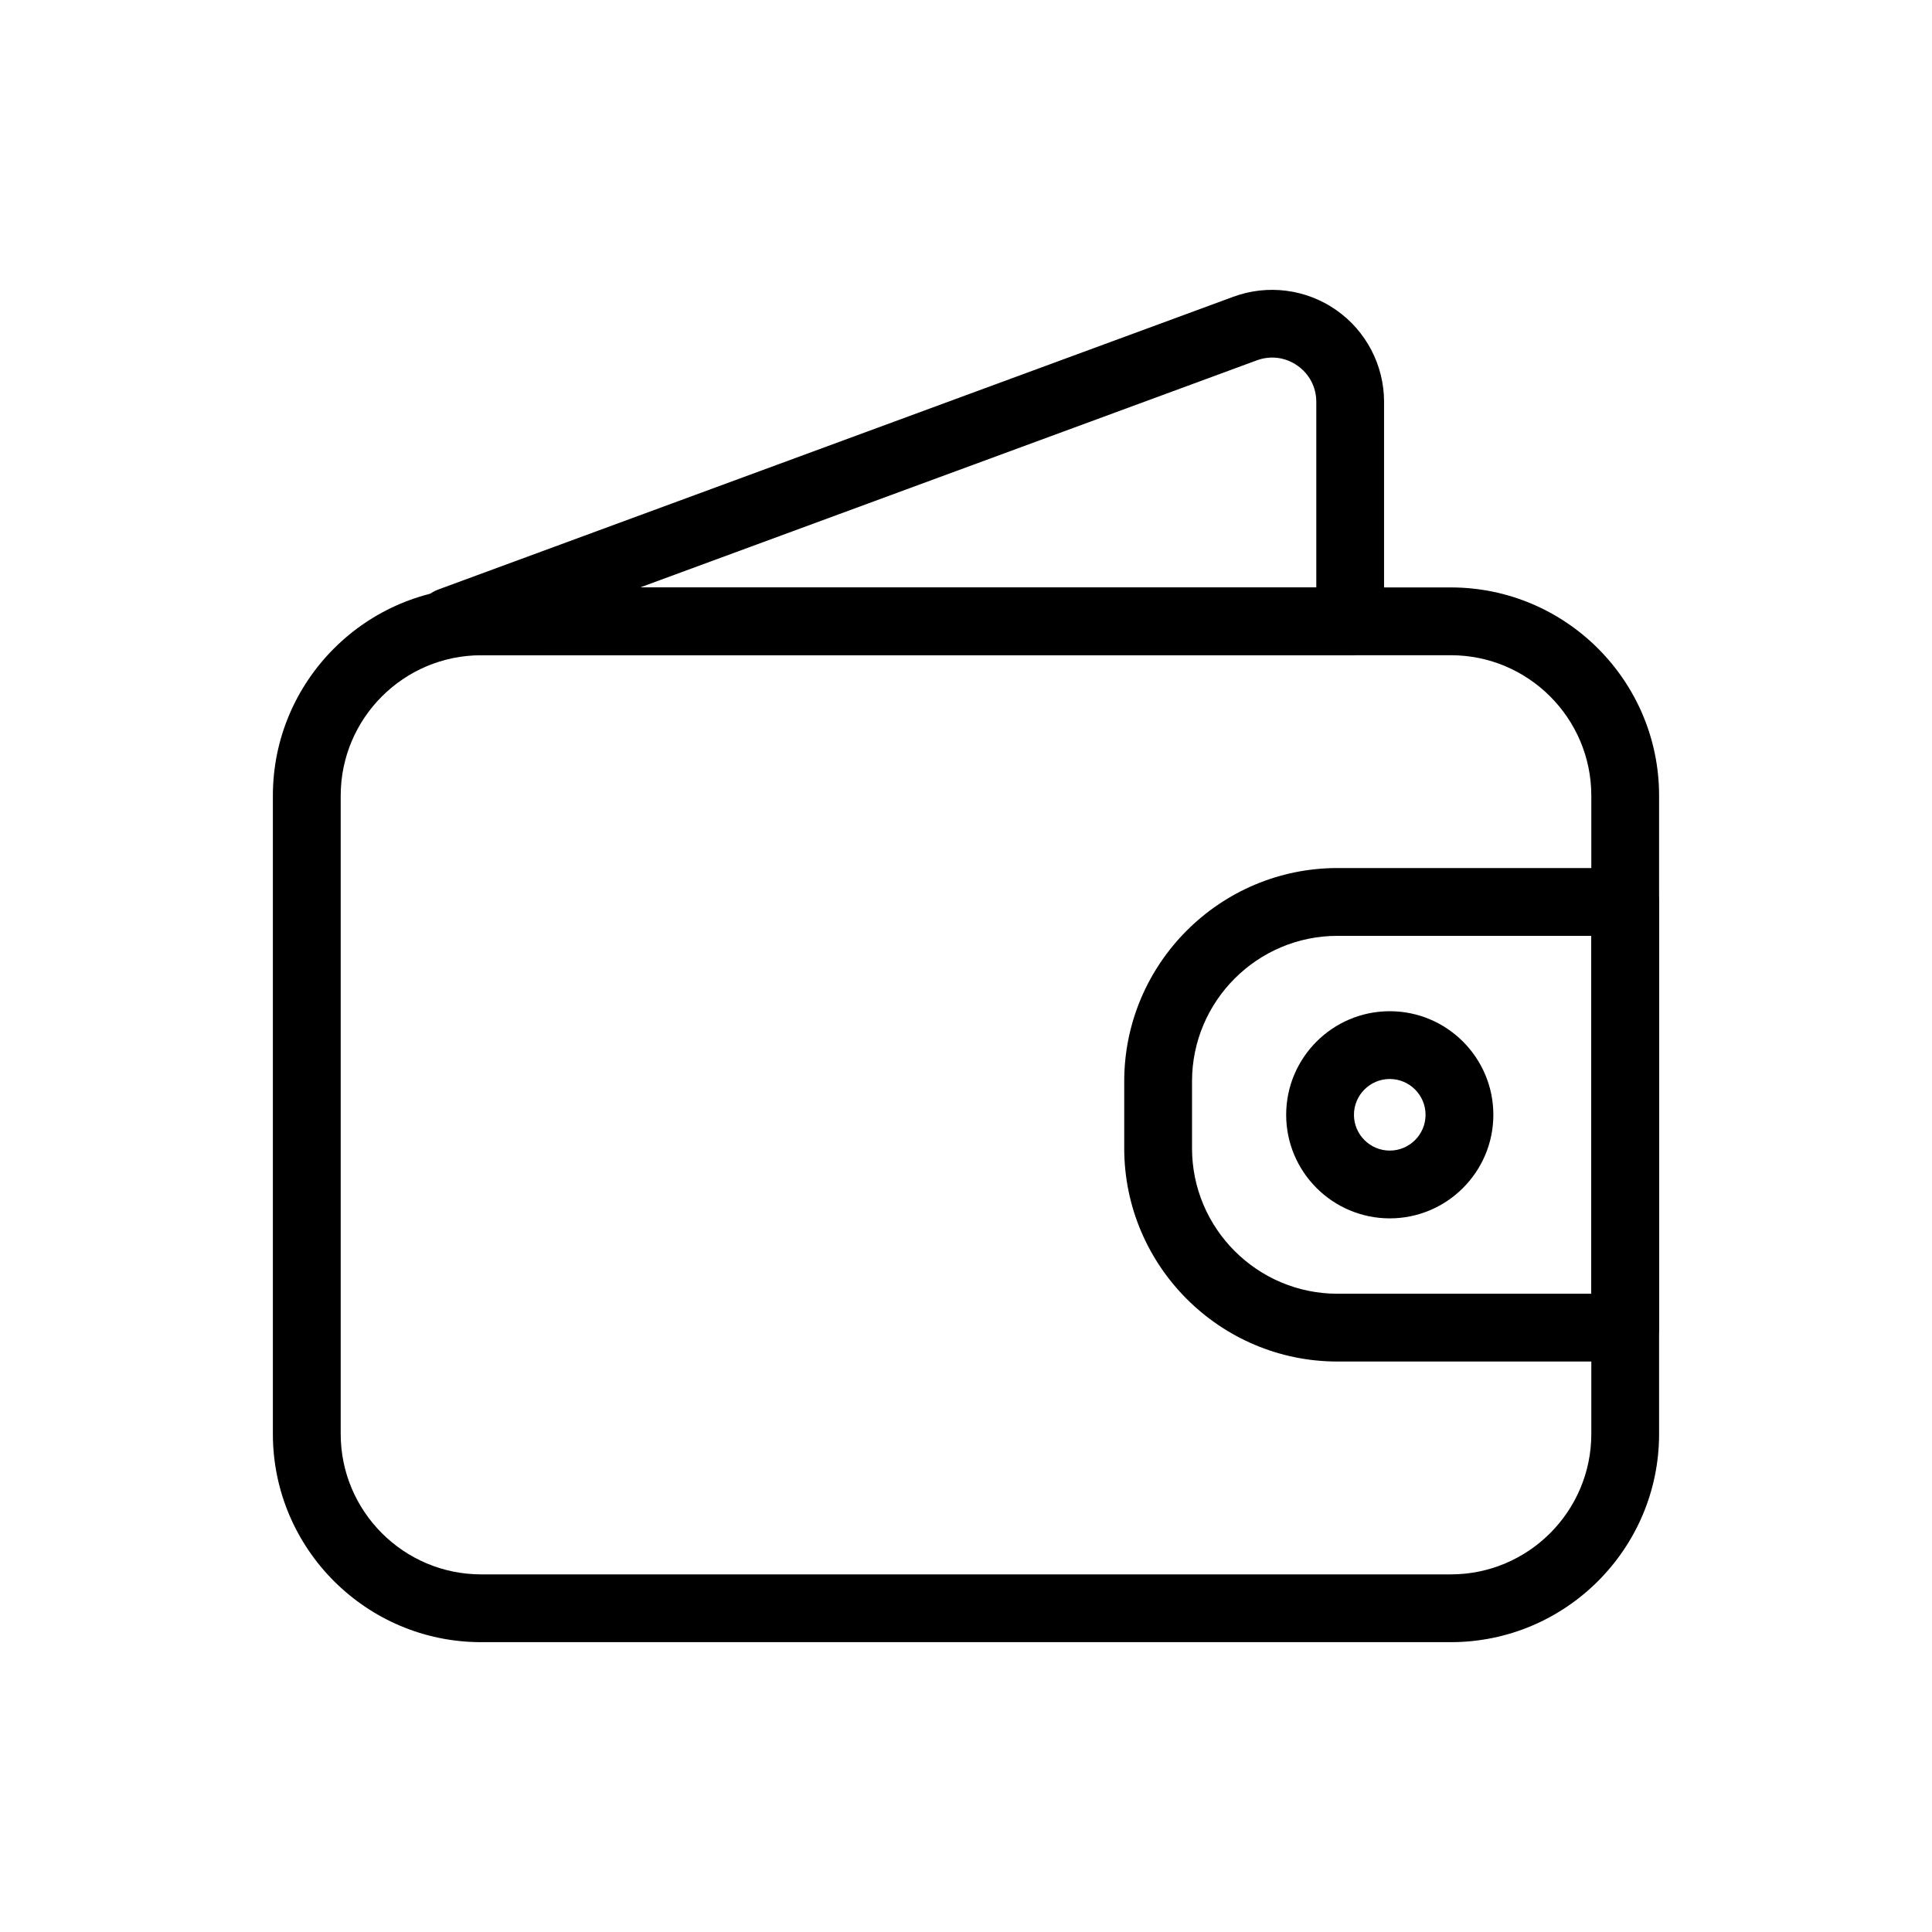
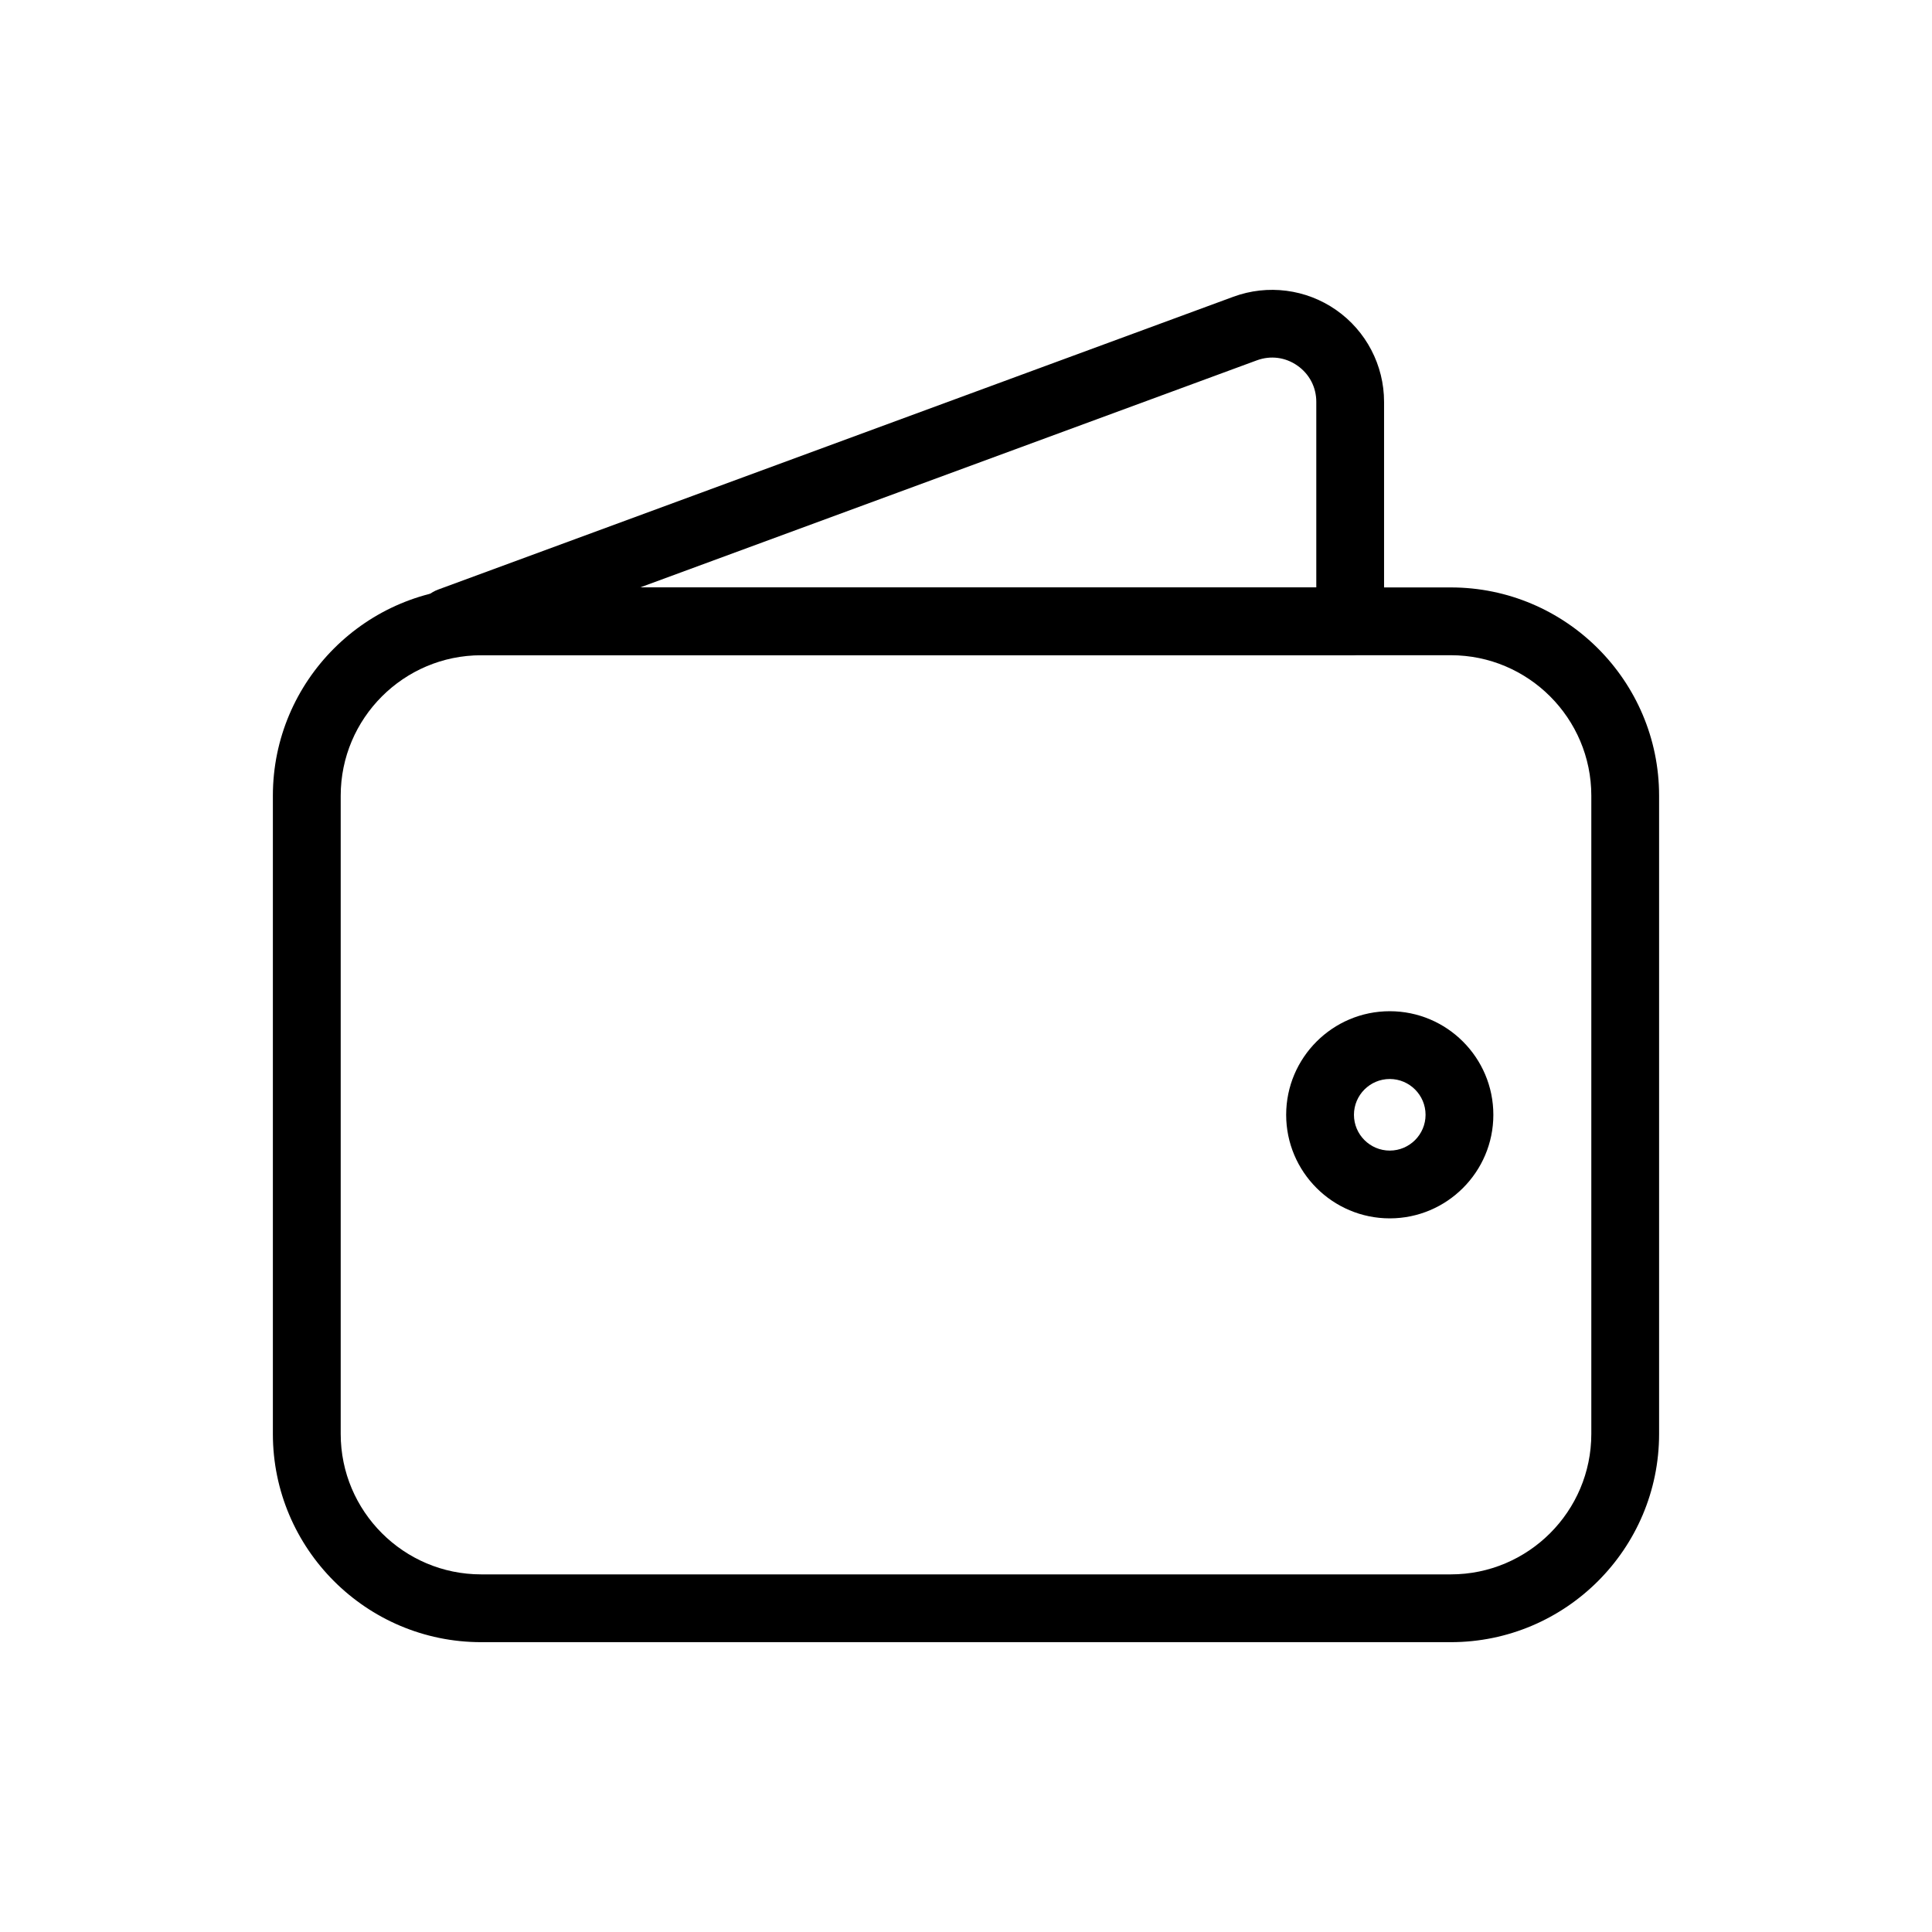
<svg xmlns="http://www.w3.org/2000/svg" fill="#000000" width="800px" height="800px" version="1.1" viewBox="144 144 512 512">
  <g>
-     <path d="m574.7 504.82h-76.242c-31.168 0-56.527-25.359-56.527-56.527v-17.727c0-31.168 25.352-56.527 56.527-56.527h76.242c4.961 0 8.984 4.023 8.984 8.984v112.8c0 4.969-4.027 8.996-8.984 8.996m-76.242-112.81c-21.258 0-38.559 17.297-38.559 38.559v17.727c0 21.258 17.297 38.559 38.559 38.559h67.258v-94.844z" />
    <path d="m512.3 466.88c-15.137 0-27.453-12.316-27.453-27.445 0-15.141 12.324-27.453 27.453-27.453 15.141 0 27.453 12.316 27.453 27.453 0.004 15.129-12.312 27.445-27.453 27.445m0-36.934c-5.231 0-9.488 4.258-9.488 9.488 0 5.227 4.258 9.484 9.488 9.484s9.488-4.258 9.488-9.484c0-5.231-4.258-9.488-9.488-9.488" />
    <path d="m501.82 317.65h-238.59c-4.356 0-8.082-3.121-8.848-7.41-0.766-4.281 1.652-8.5 5.742-10.004l210.73-77.594c9.102-3.352 19.281-2.043 27.23 3.504 7.957 5.551 12.707 14.652 12.707 24.352v58.168c0.004 4.957-4.016 8.984-8.98 8.984m-188.18-17.973h179.2v-49.184c0-3.883-1.832-7.383-5.016-9.609-3.184-2.227-7.106-2.731-10.746-1.387z" />
    <path d="m528.48 579.19h-256.97c-30.434 0-55.195-24.758-55.195-55.191v-169.13c0-30.434 24.762-55.195 55.195-55.195h256.98c30.426 0.004 55.188 24.766 55.188 55.195v169.13c0 30.434-24.762 55.191-55.195 55.191m-256.97-261.54c-20.523 0-37.223 16.699-37.223 37.223v169.13c0 20.52 16.699 37.223 37.223 37.223h256.98c20.523 0 37.223-16.703 37.223-37.223v-169.14c0-20.523-16.699-37.223-37.223-37.223l-256.98-0.004z" />
  </g>
</svg>